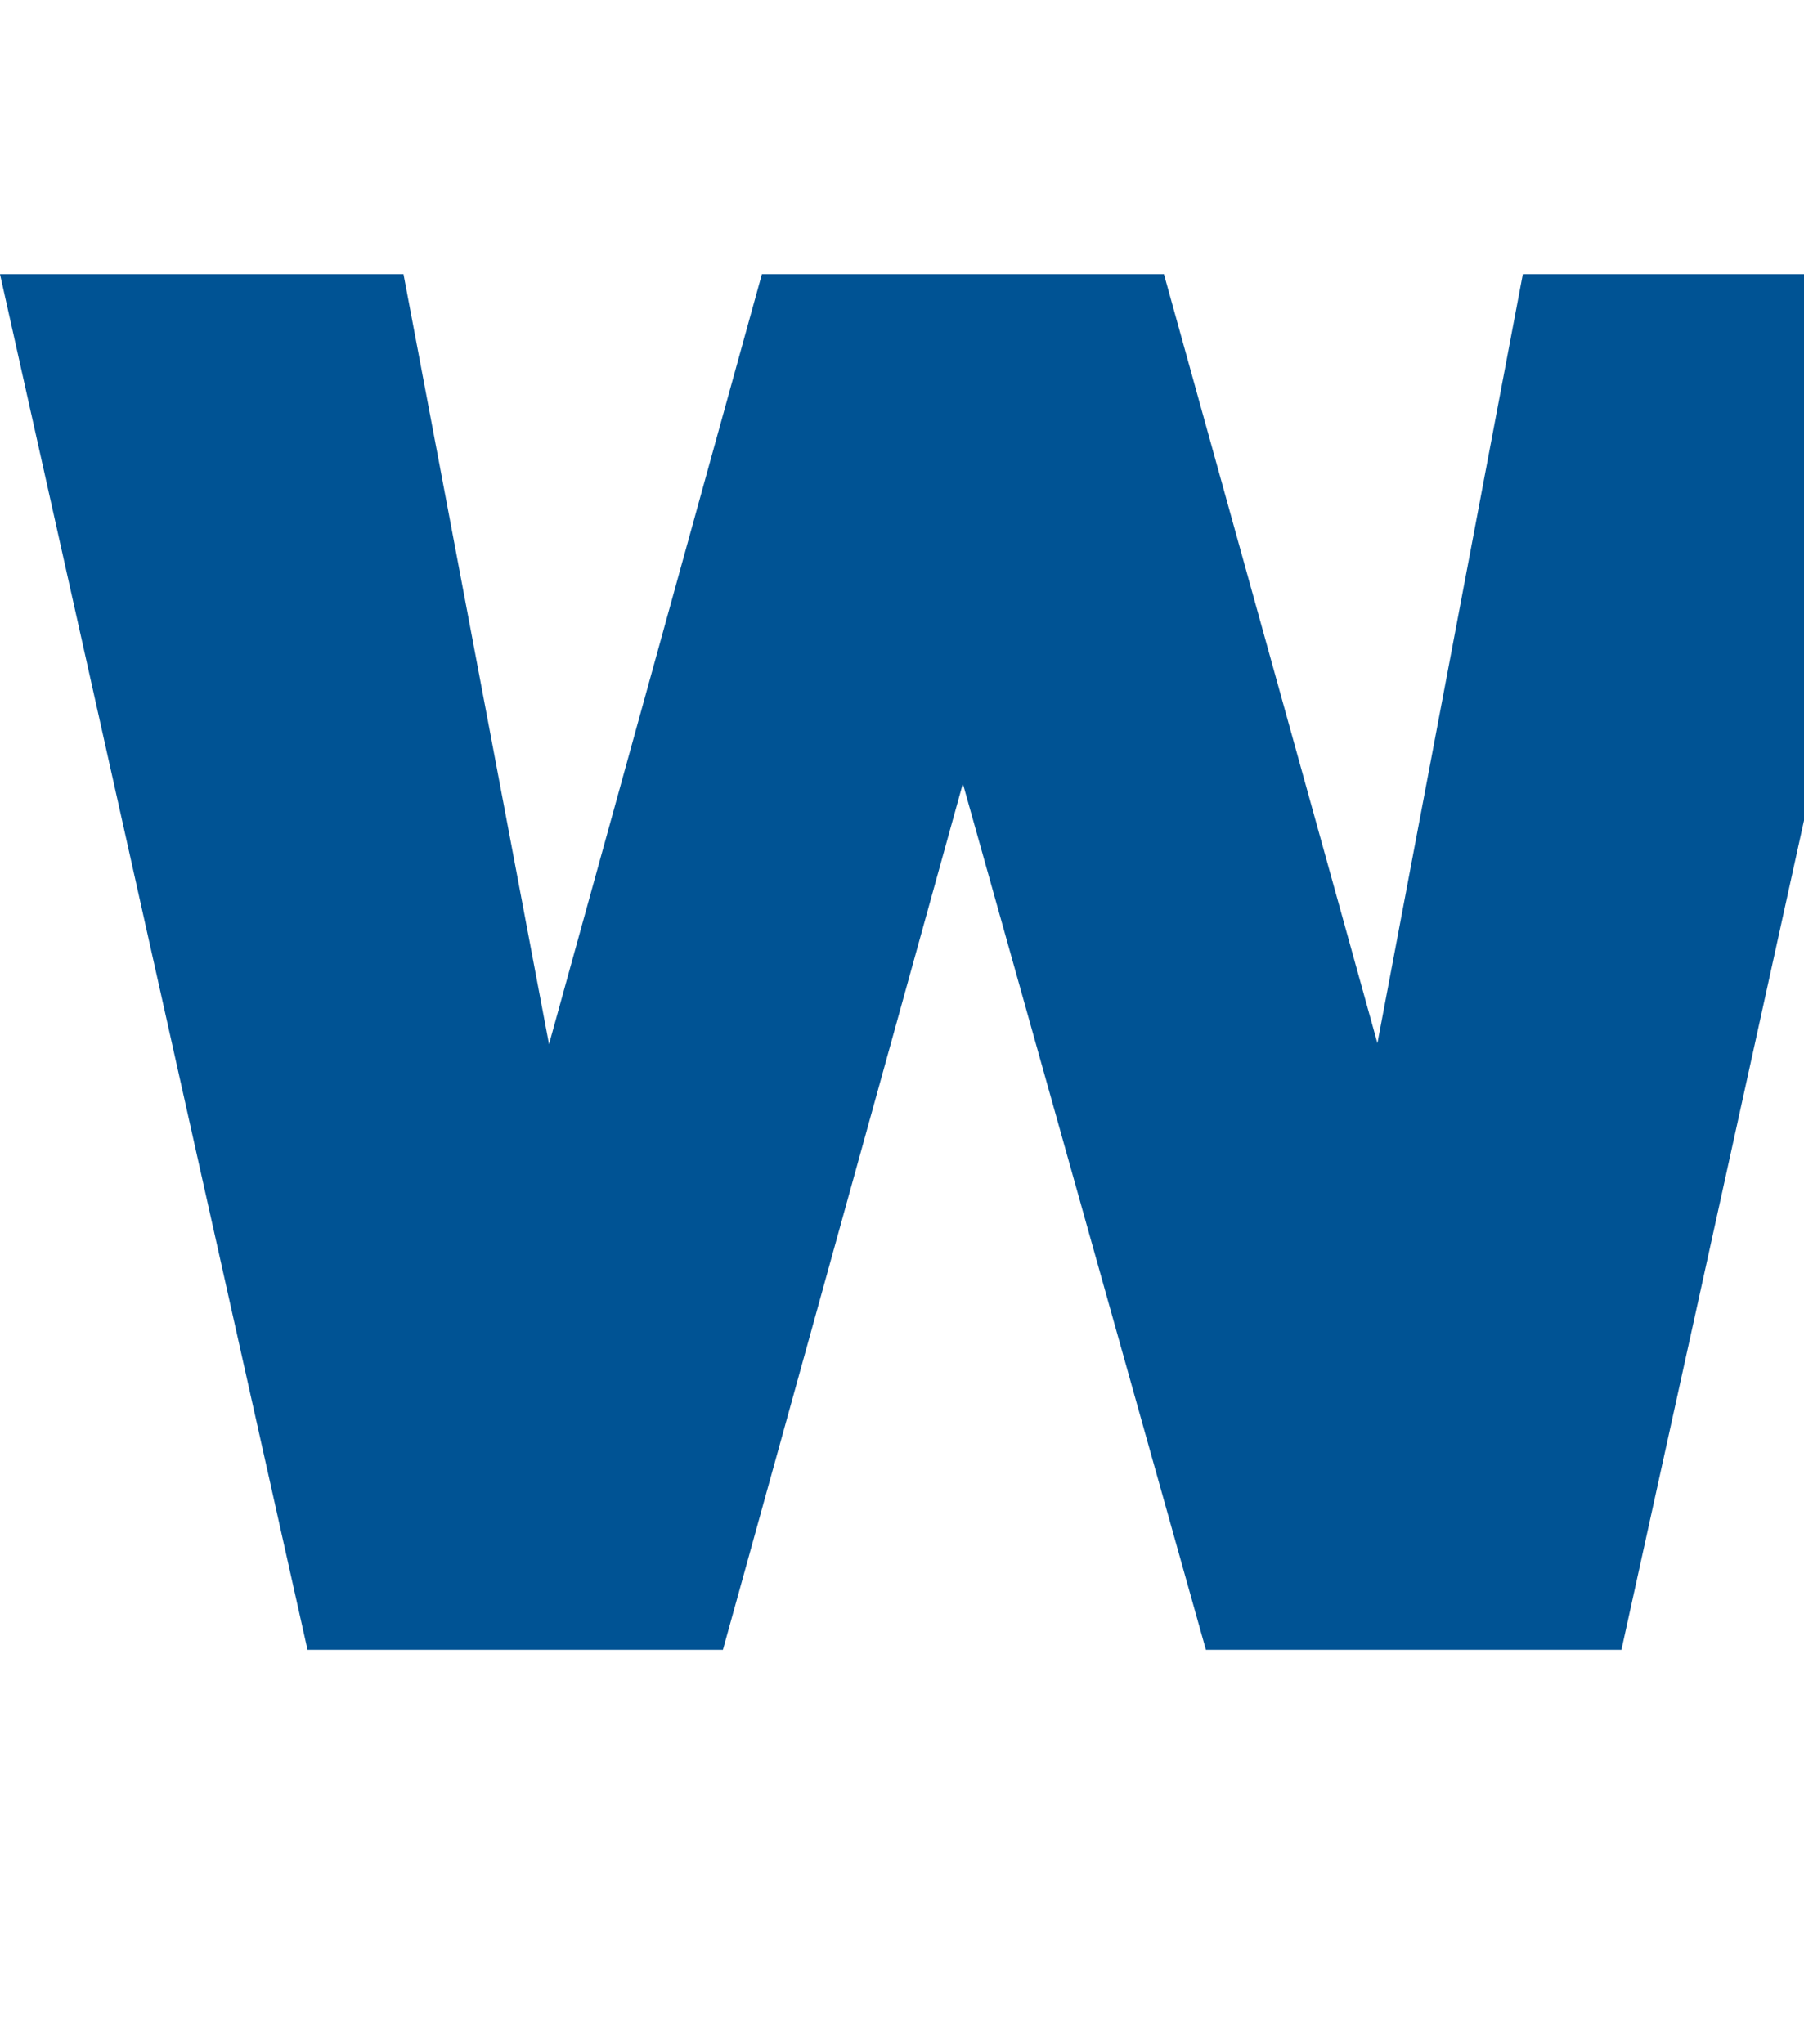
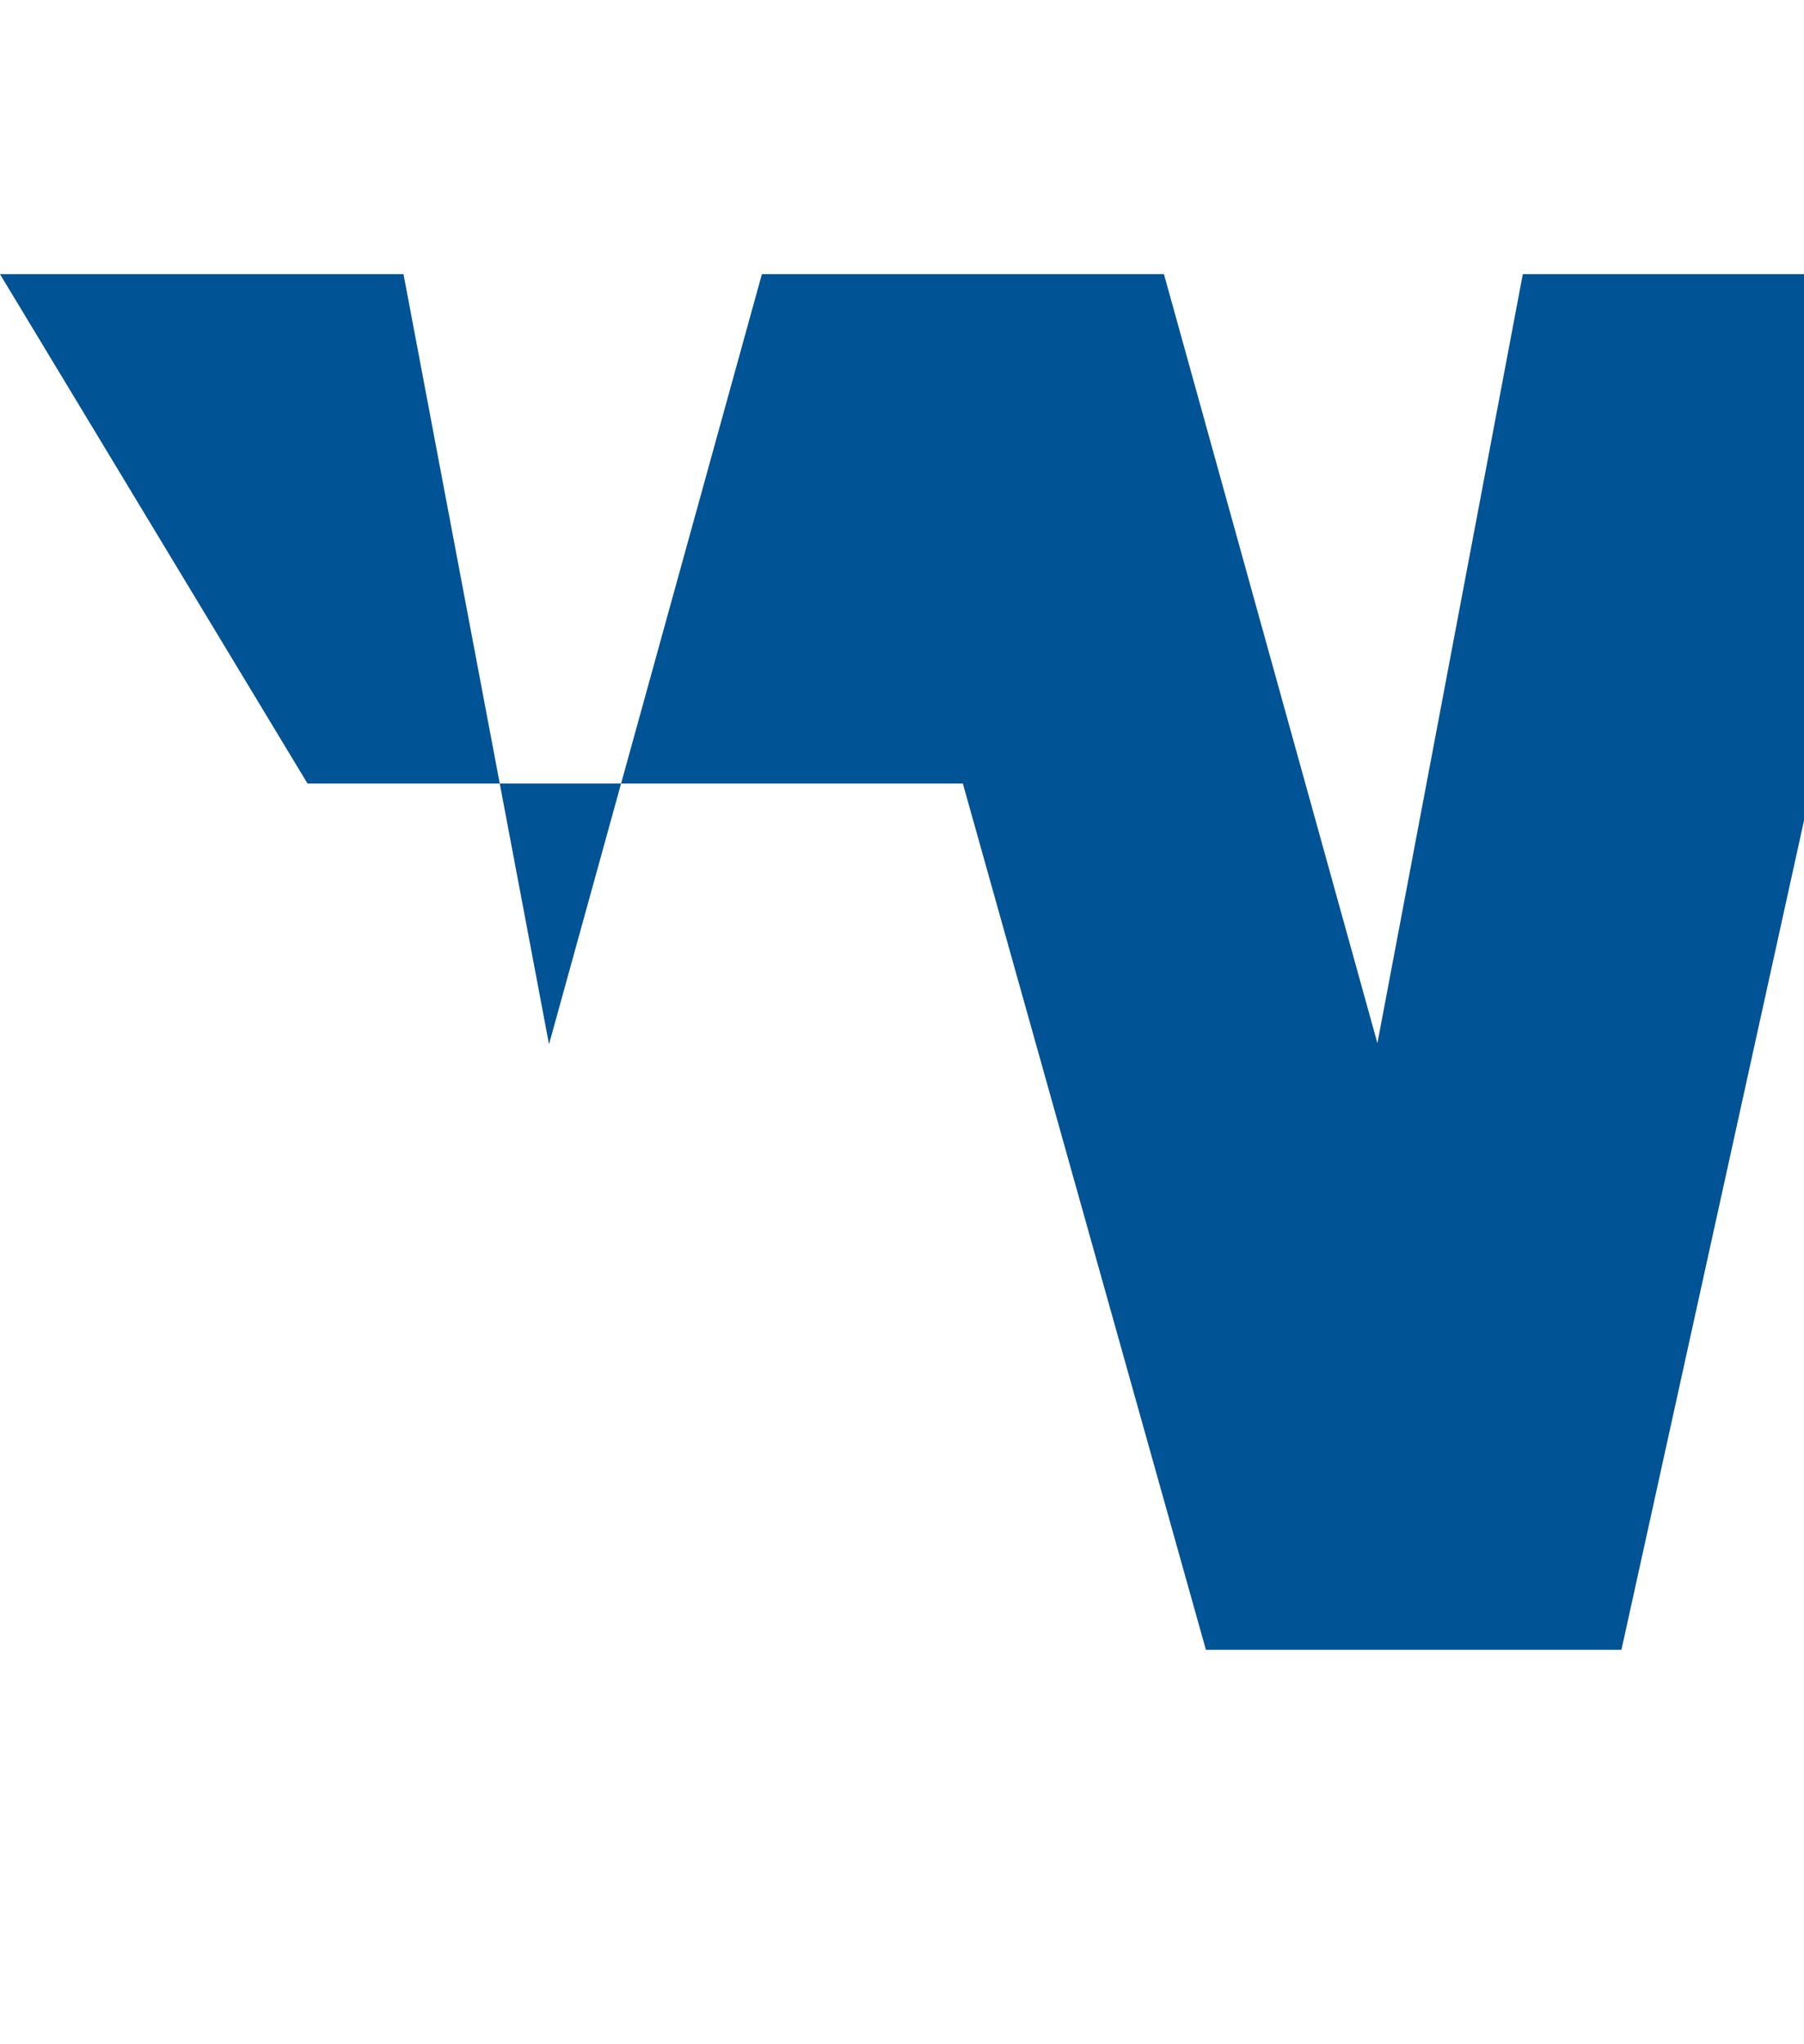
<svg xmlns="http://www.w3.org/2000/svg" width="15" height="17" viewBox="0 0 15 17" fill="none">
  <g id="Size=16">
-     <path id="Vector" d="M0 2.28H3.355L4.565 8.684L6.335 2.28H9.678L11.453 8.675L12.662 2.28H16L13.482 13.72H10.027L8.006 6.516L6.011 13.72H2.557L0 2.28Z" fill="#005394" />
+     <path id="Vector" d="M0 2.28H3.355L4.565 8.684L6.335 2.28H9.678L11.453 8.675L12.662 2.28H16L13.482 13.72H10.027L8.006 6.516H2.557L0 2.28Z" fill="#005394" />
  </g>
</svg>